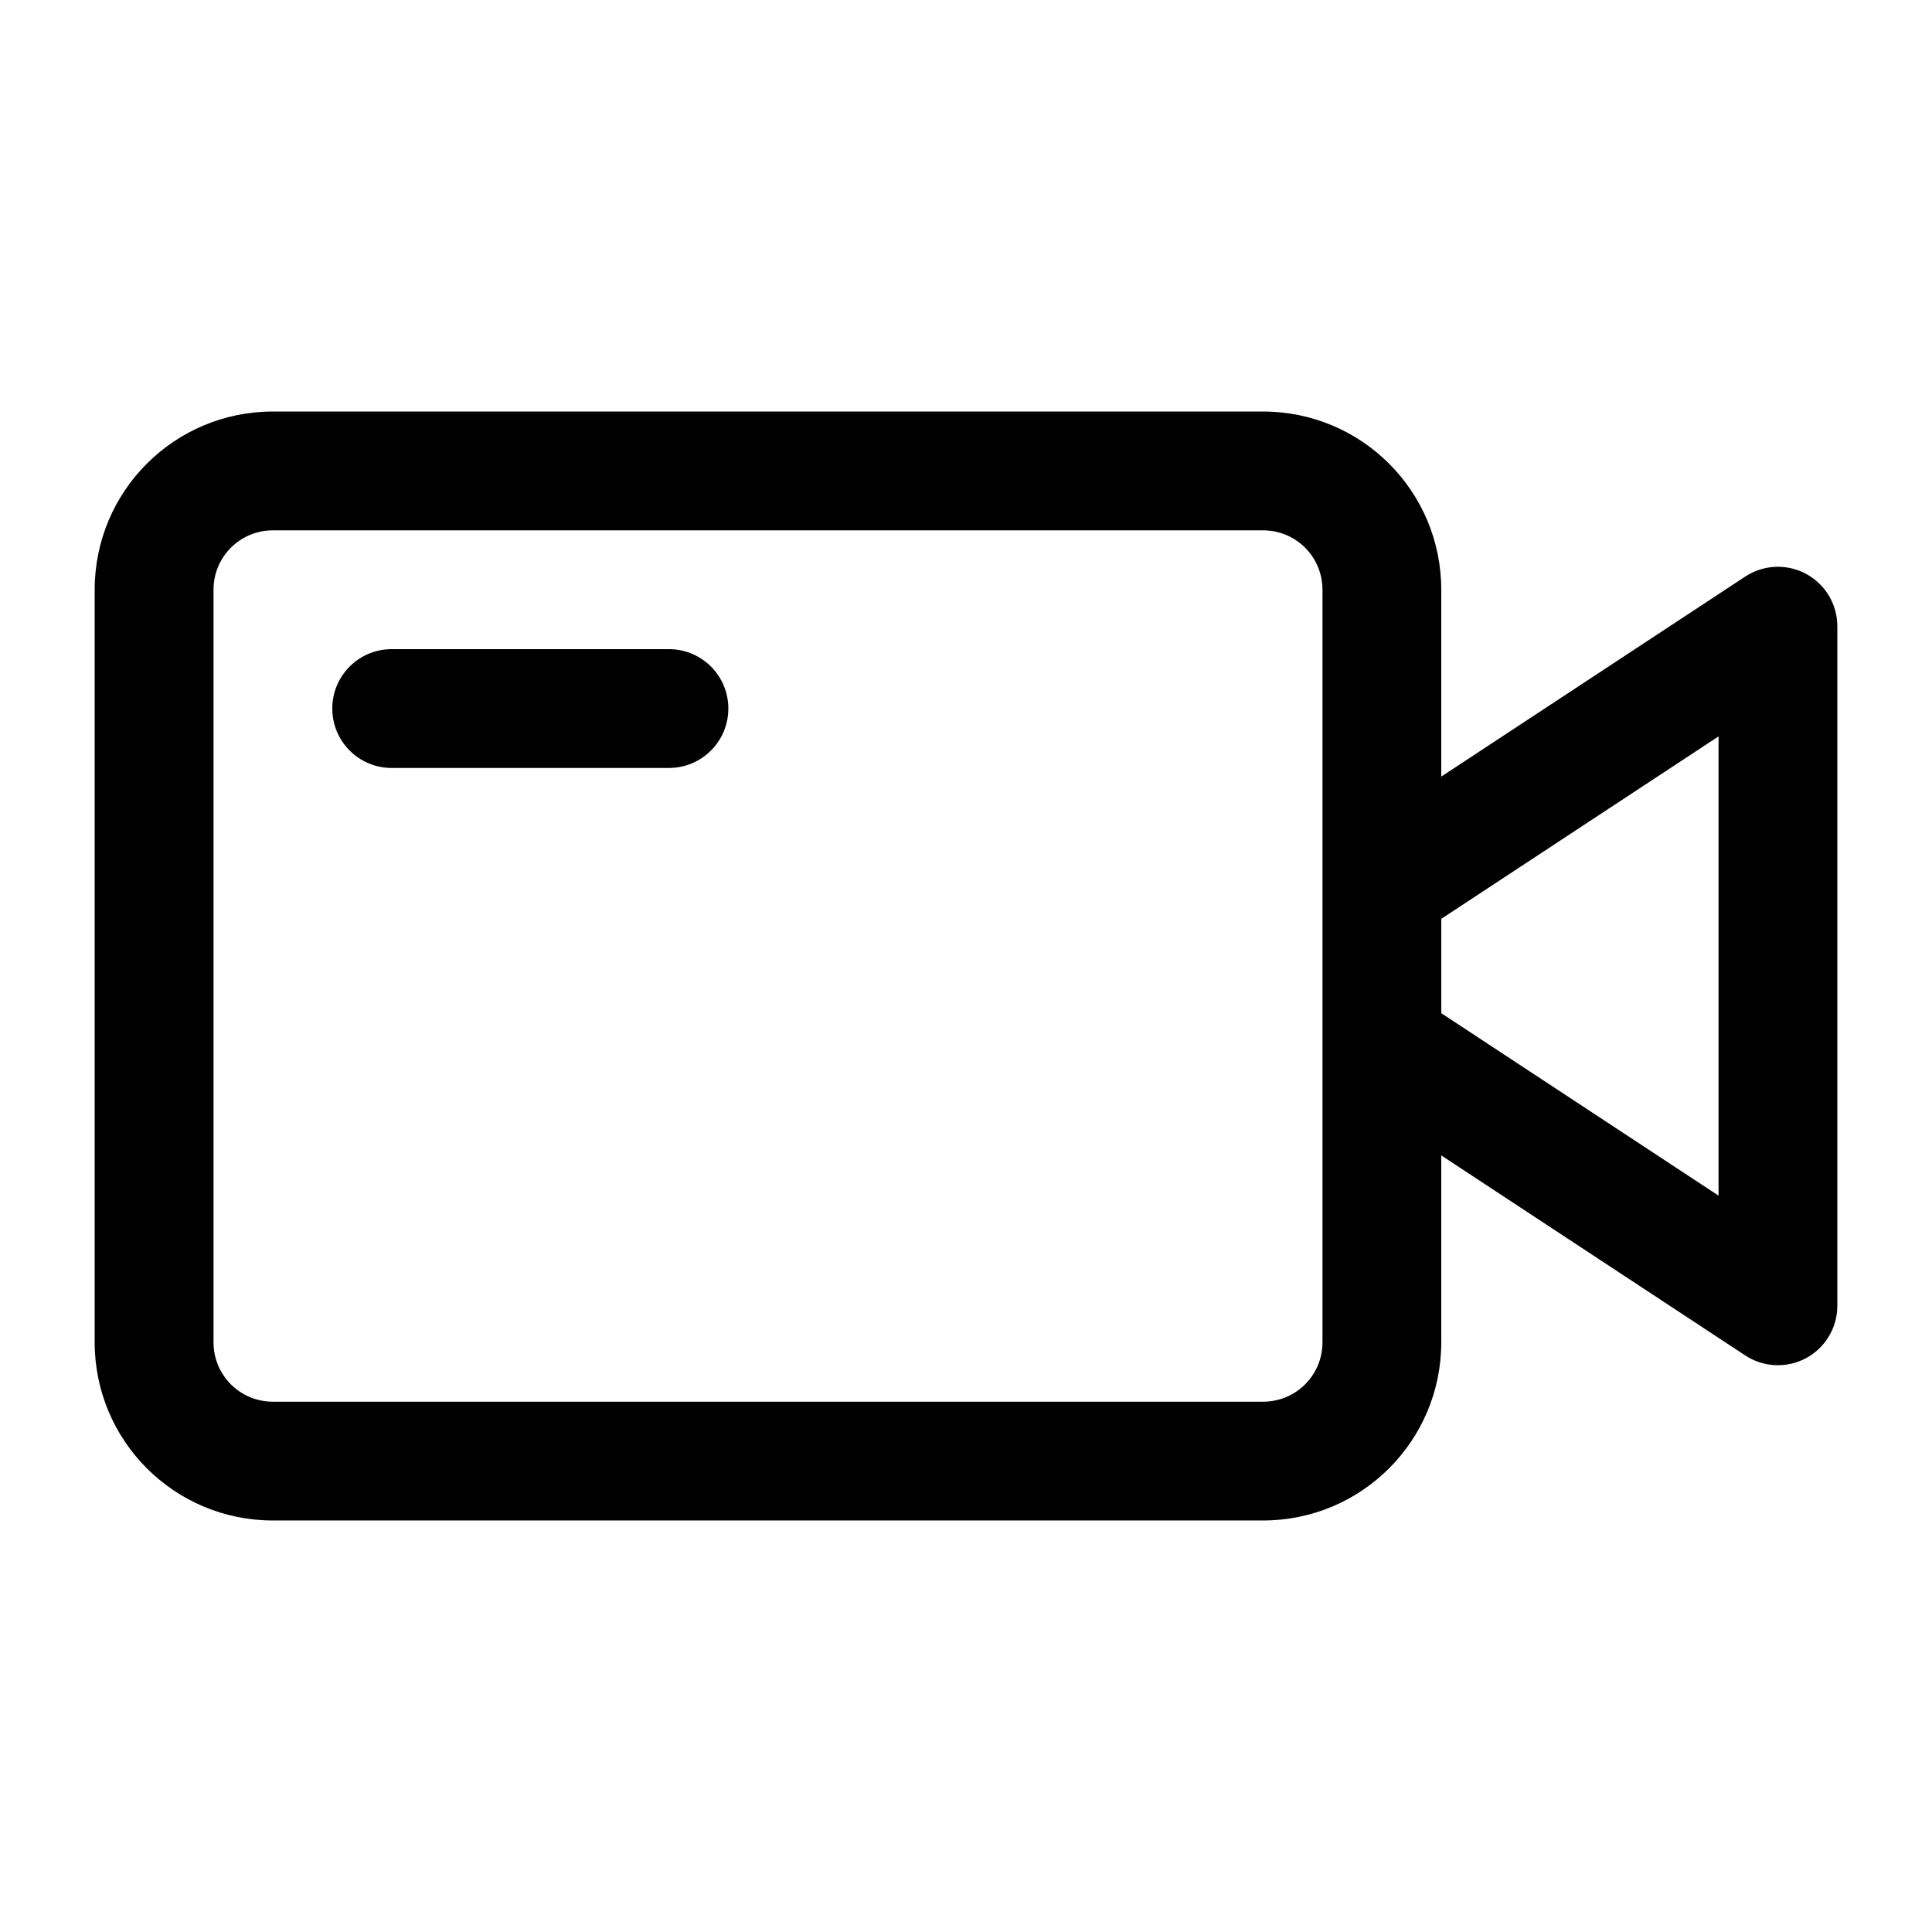
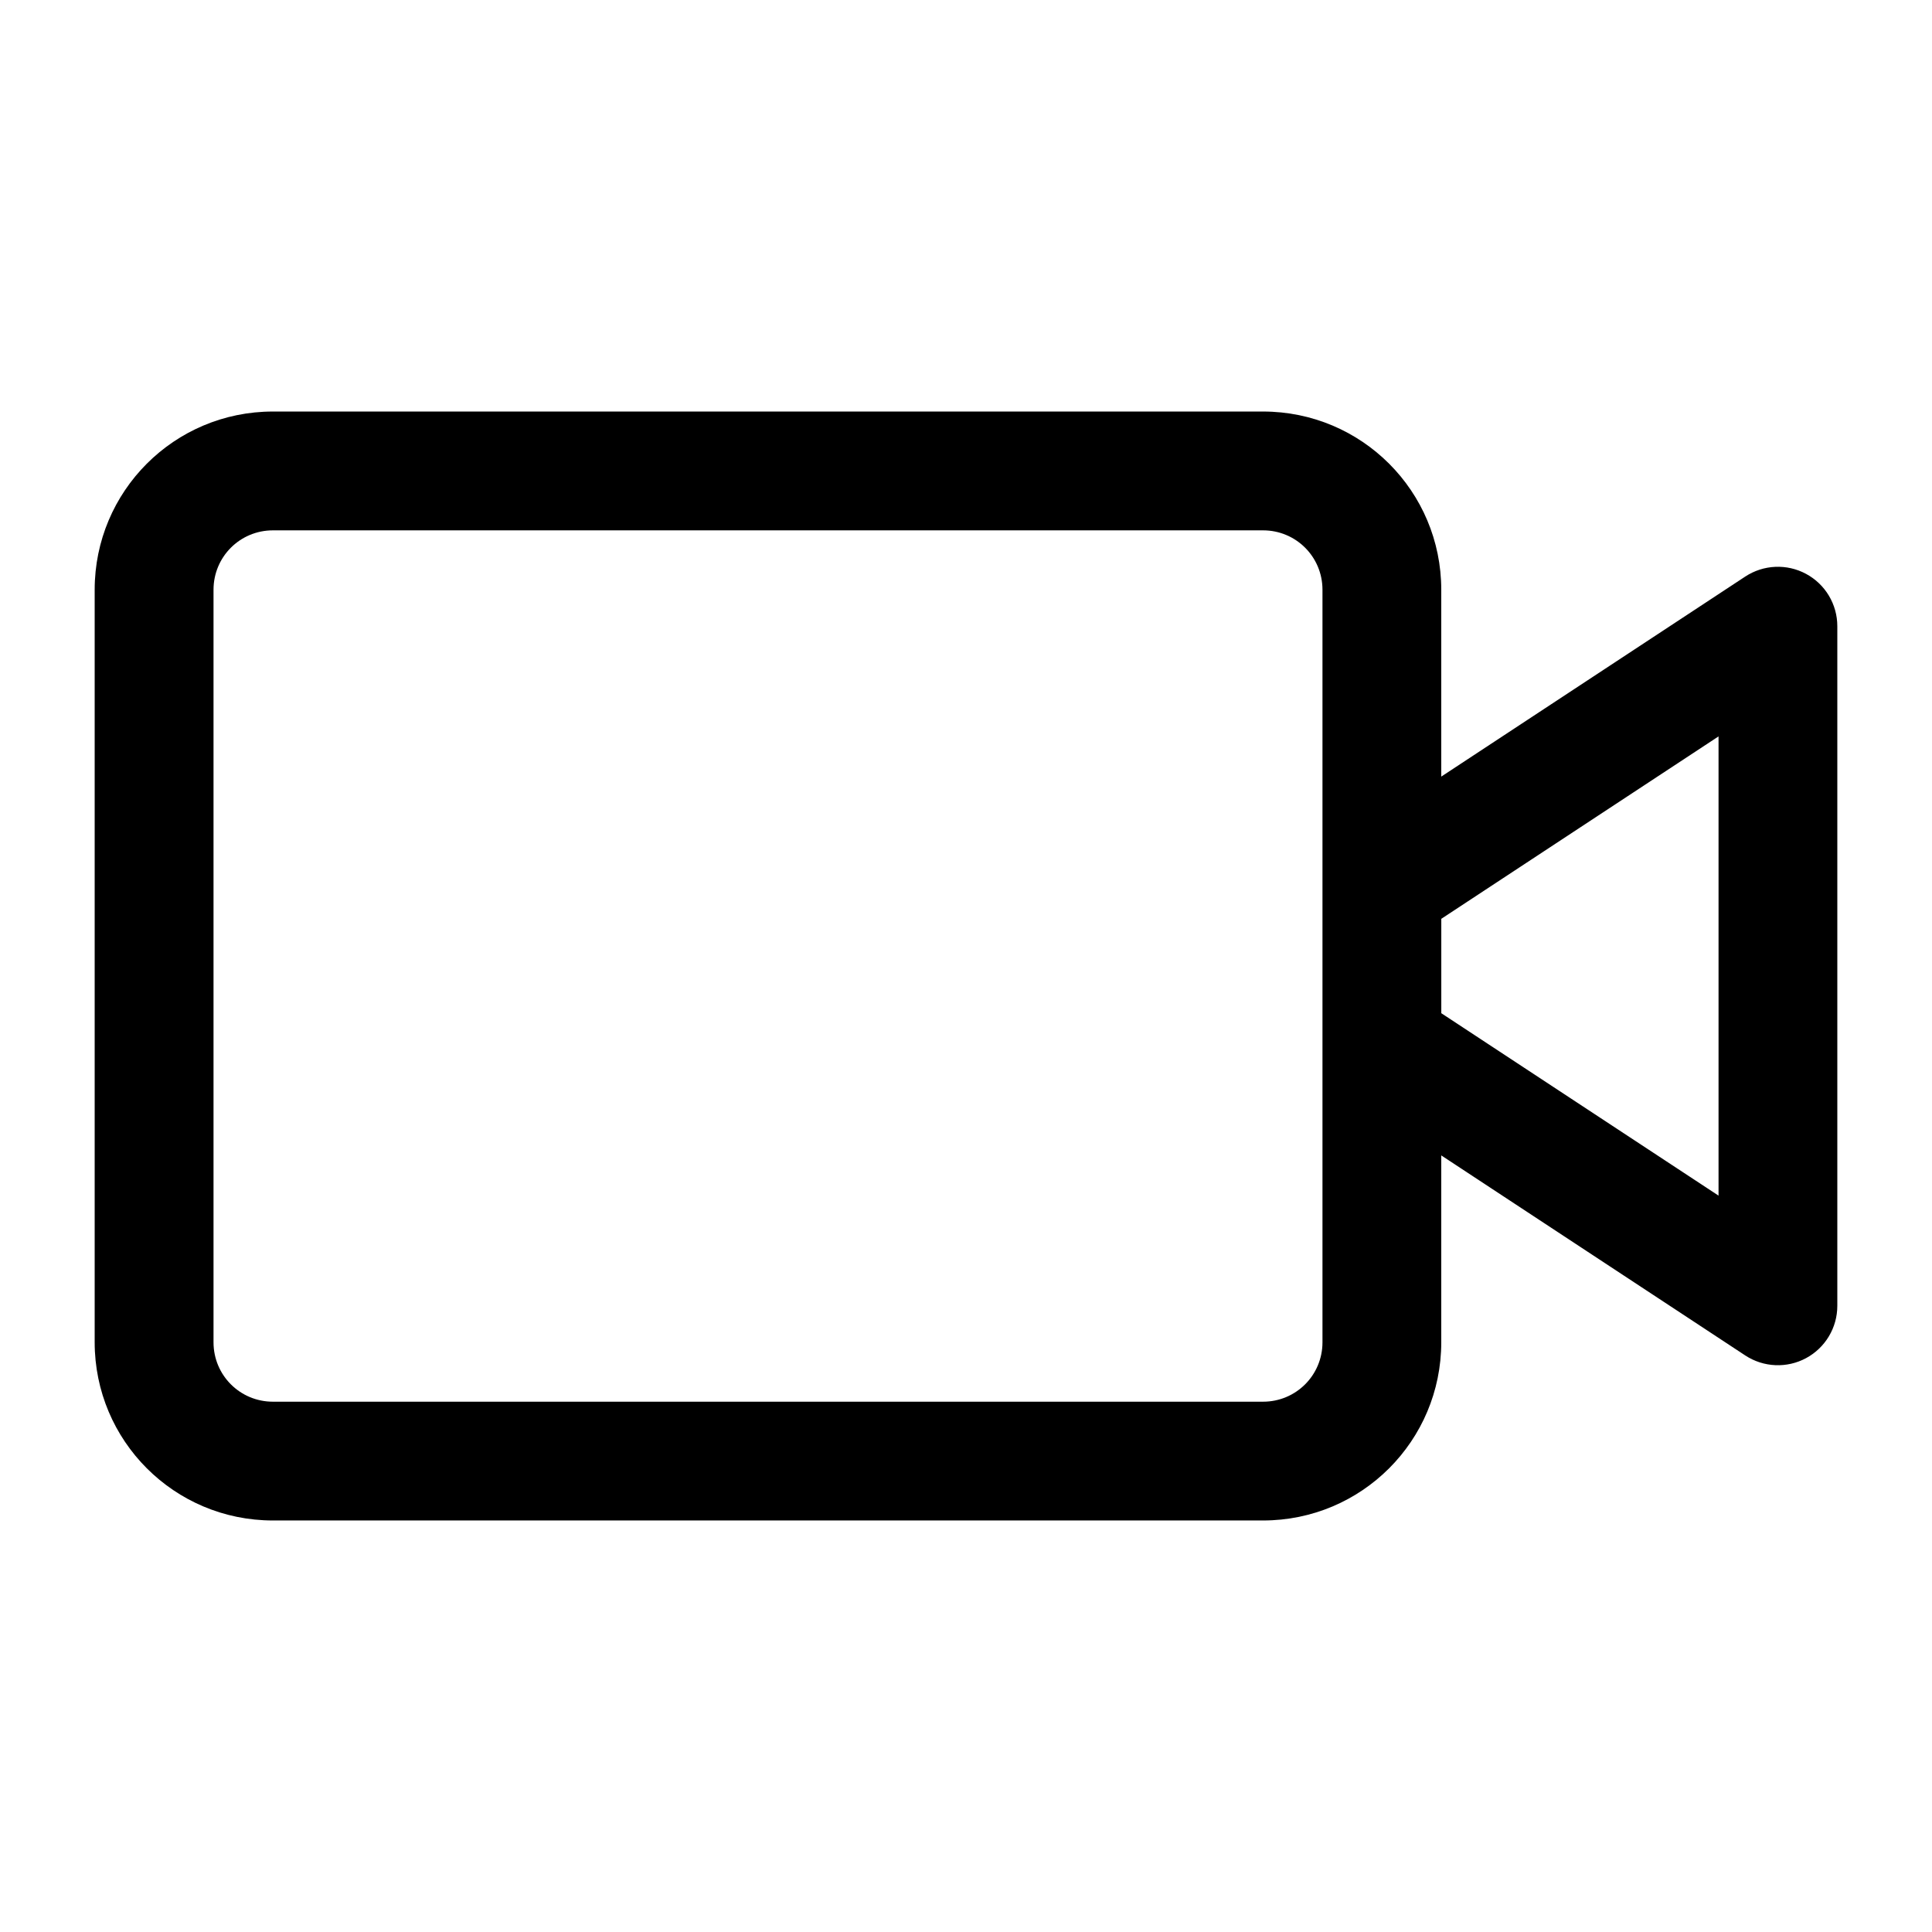
<svg xmlns="http://www.w3.org/2000/svg" fill="#000000" width="800px" height="800px" version="1.1" viewBox="144 144 512 512">
  <g>
-     <path d="m247.8 316.03c-8.695 0-15.742 7.047-15.742 15.742 0 8.695 7.047 15.746 15.742 15.746h73.473c8.695 0 15.746-7.051 15.746-15.746 0-8.695-7.051-15.742-15.746-15.742z" />
    <path d="m169.09 300.29c0-26.117 21.113-47.23 47.23-47.23h262.4c26.117 0 47.23 21.113 47.23 47.23v49.516l80.562-53.012c4.836-3.18 11.031-3.453 16.125-0.703 5.098 2.746 8.273 8.066 8.273 13.855v180.11c0 5.789-3.176 11.109-8.273 13.859-5.094 2.746-11.289 2.473-16.125-0.707l-80.562-53.012v49.516c0 26.117-21.113 47.23-47.23 47.23h-262.4c-26.117 0-47.23-21.113-47.23-47.23zm325.38 79.02c-0.004-0.188-0.004-0.379 0-0.566v-78.453c0-8.727-7.016-15.742-15.742-15.742h-262.4c-8.727 0-15.742 7.016-15.742 15.742v199.43c0 8.727 7.016 15.742 15.742 15.742h262.4c8.727 0 15.742-7.016 15.742-15.742v-78.449c-0.004-0.191-0.004-0.379 0-0.57zm31.488 8.188v25.012l73.473 48.344v-121.7z" fill-rule="evenodd" />
  </g>
</svg>